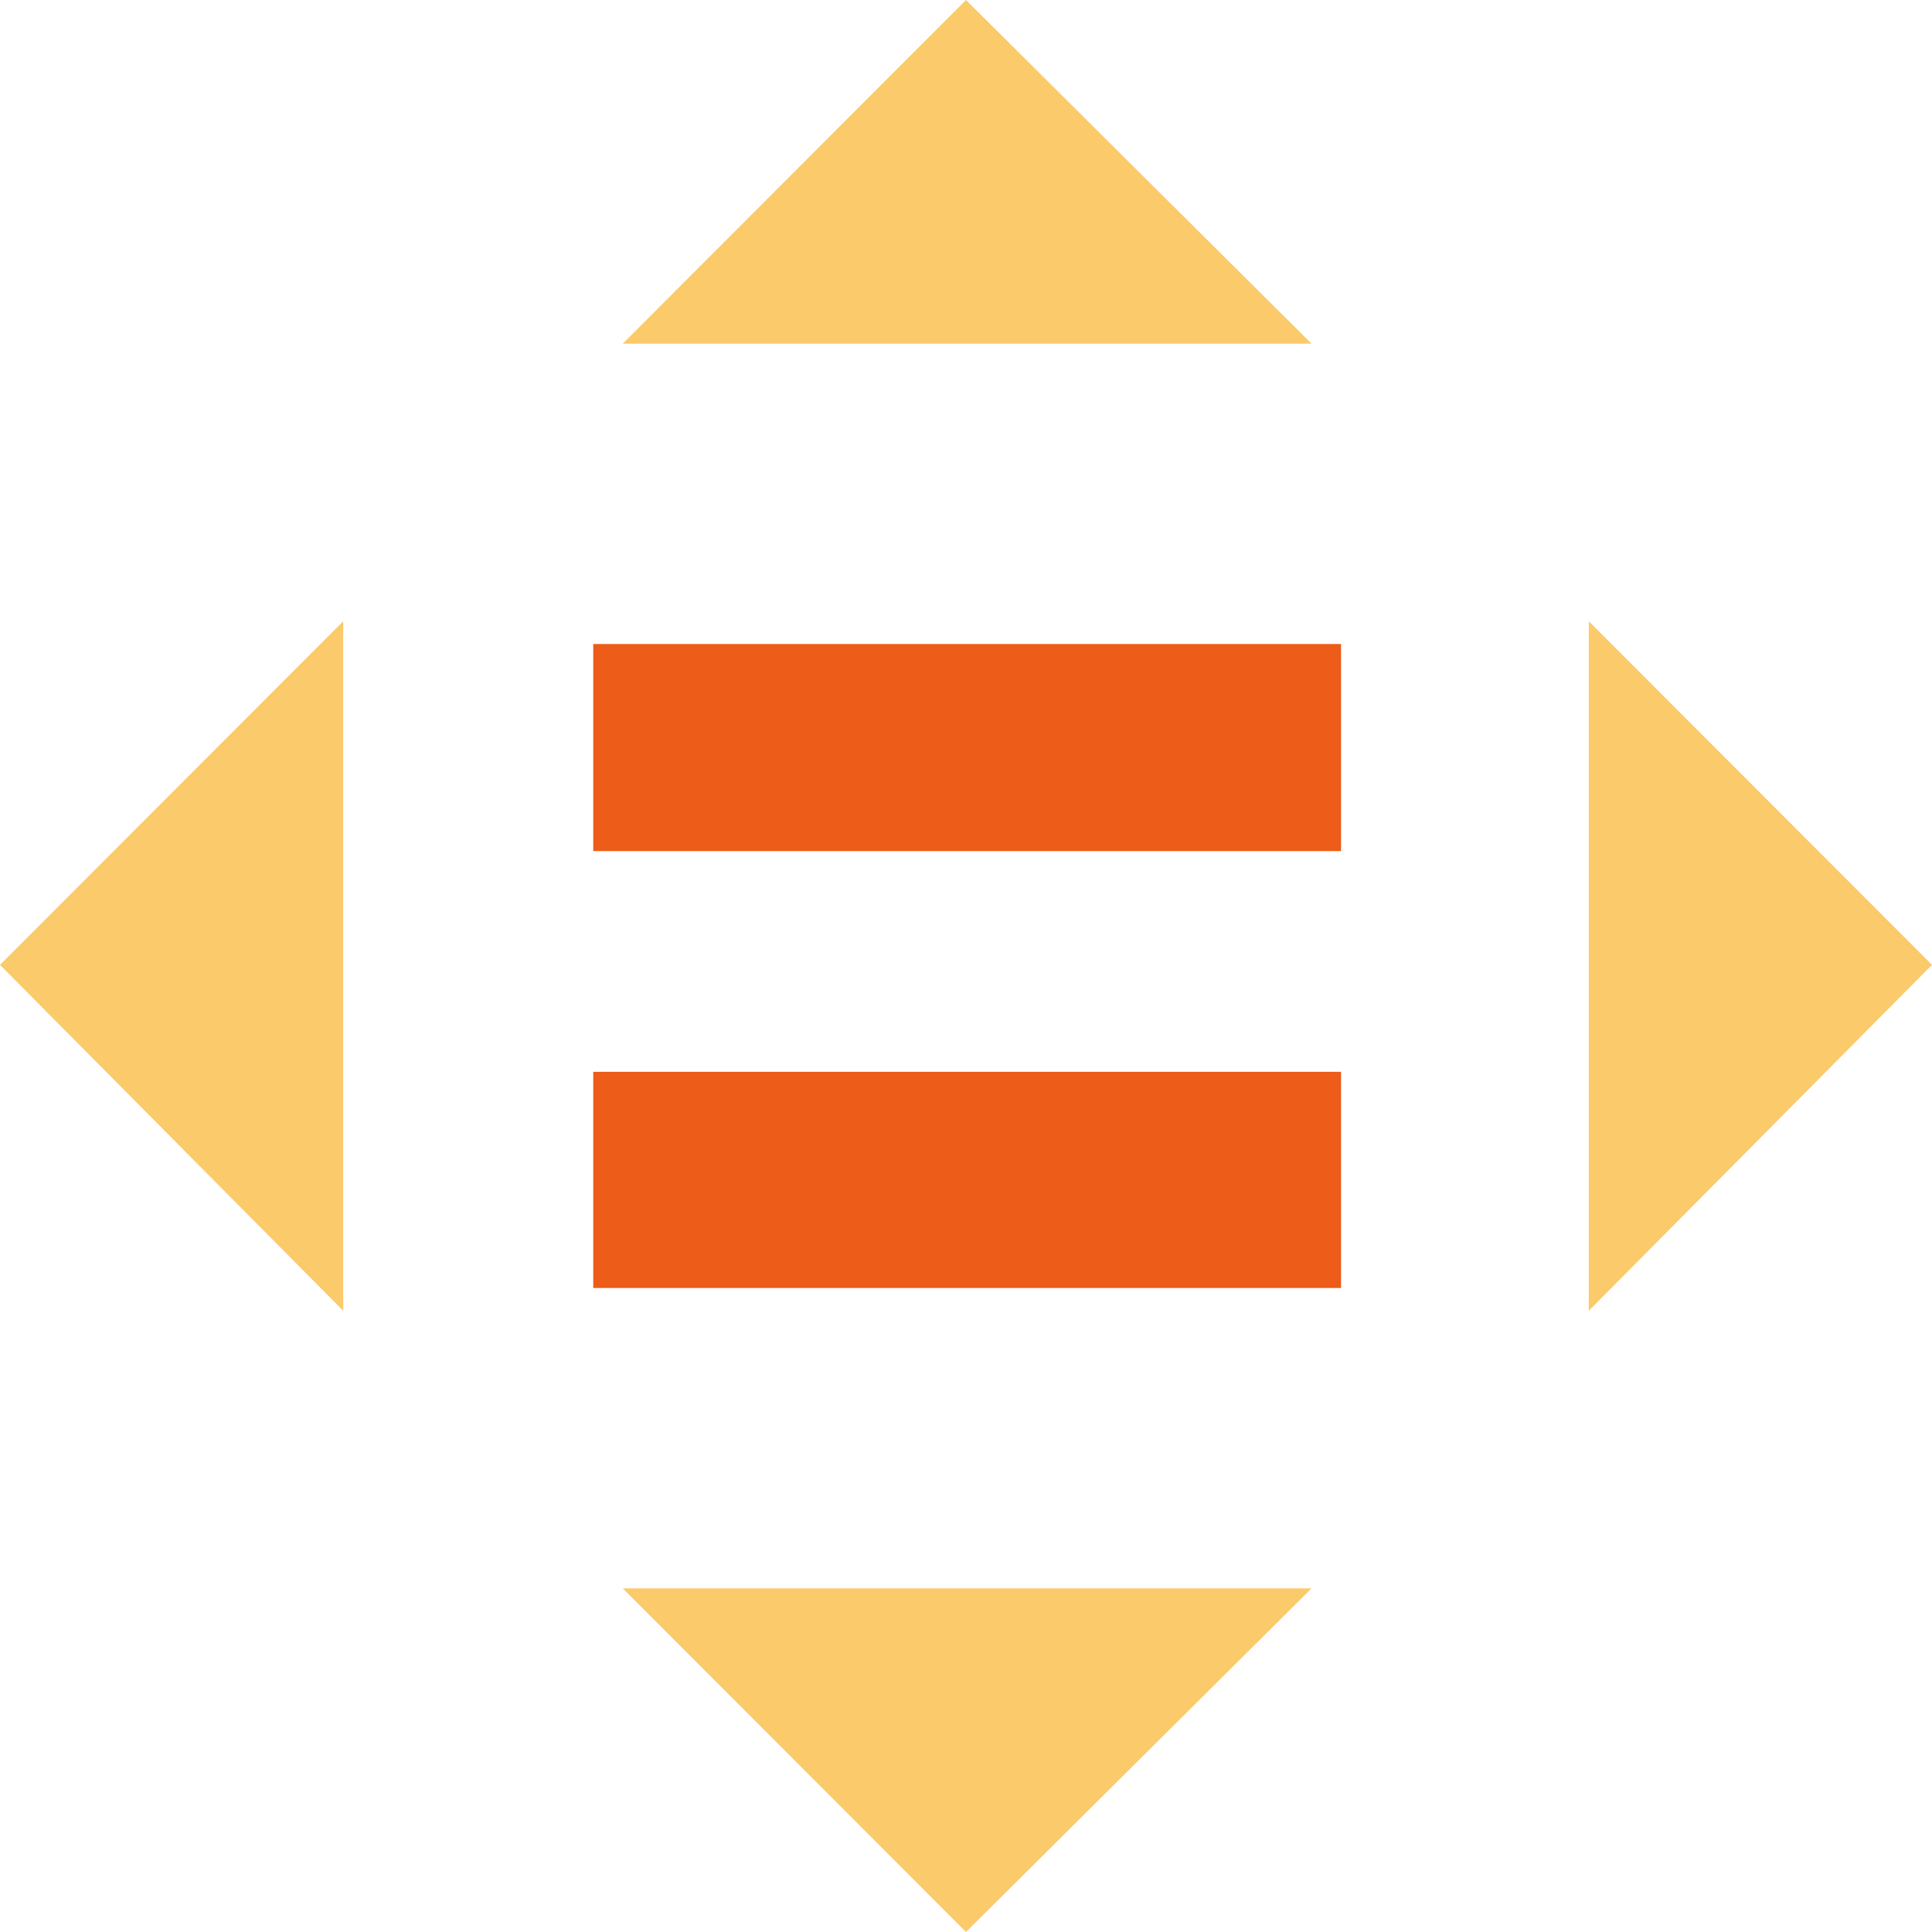
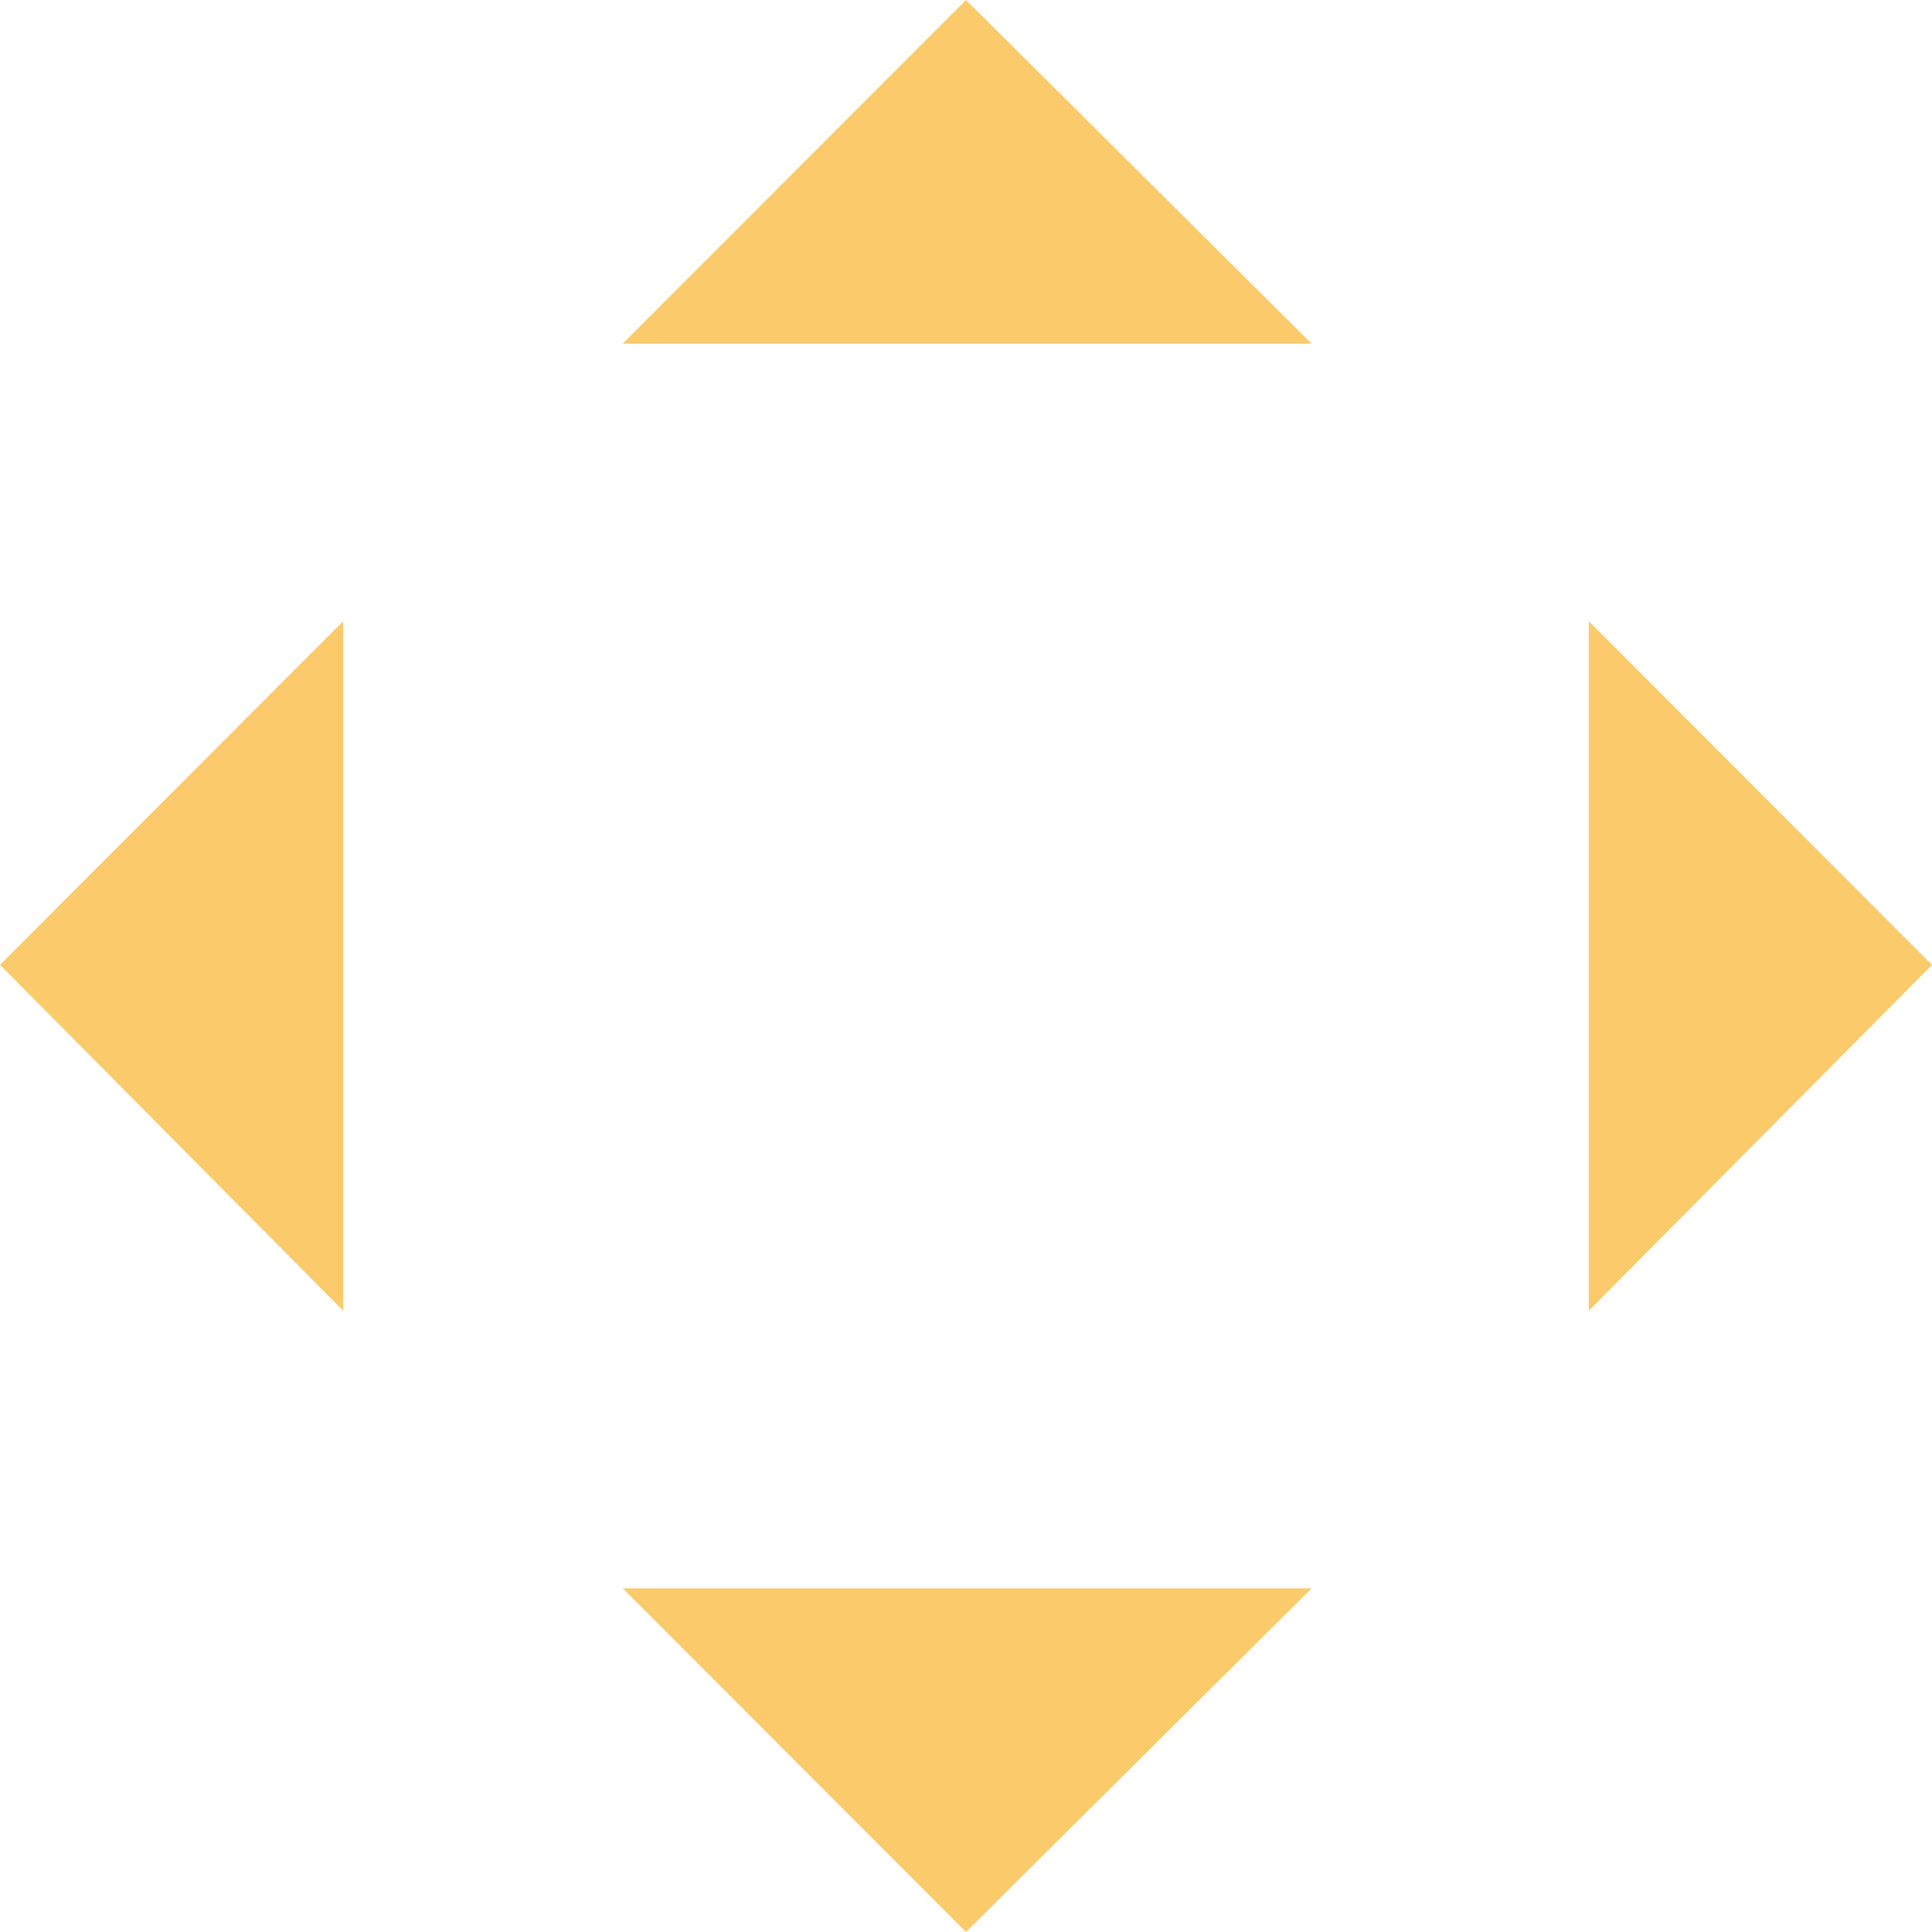
<svg xmlns="http://www.w3.org/2000/svg" width="48" height="48" viewBox="0 0 48 48" fill="none">
  <path d="M8.527 15.435L0 23.972L8.527 32.565V15.435ZM39.473 32.565L48 23.972L39.473 15.435V32.565ZM32.584 8.537L24 0L15.473 8.537H32.584ZM15.473 39.463L24 48L32.584 39.463H15.473Z" fill="#FACA6B" />
-   <path d="M33.318 16H14.739V21.145H33.318V16Z" fill="#ED5C18" />
-   <path d="M33.318 26.629H14.739V32H33.318V26.629Z" fill="#ED5C18" />
+   <path d="M33.318 16H14.739H33.318V16Z" fill="#ED5C18" />
</svg>